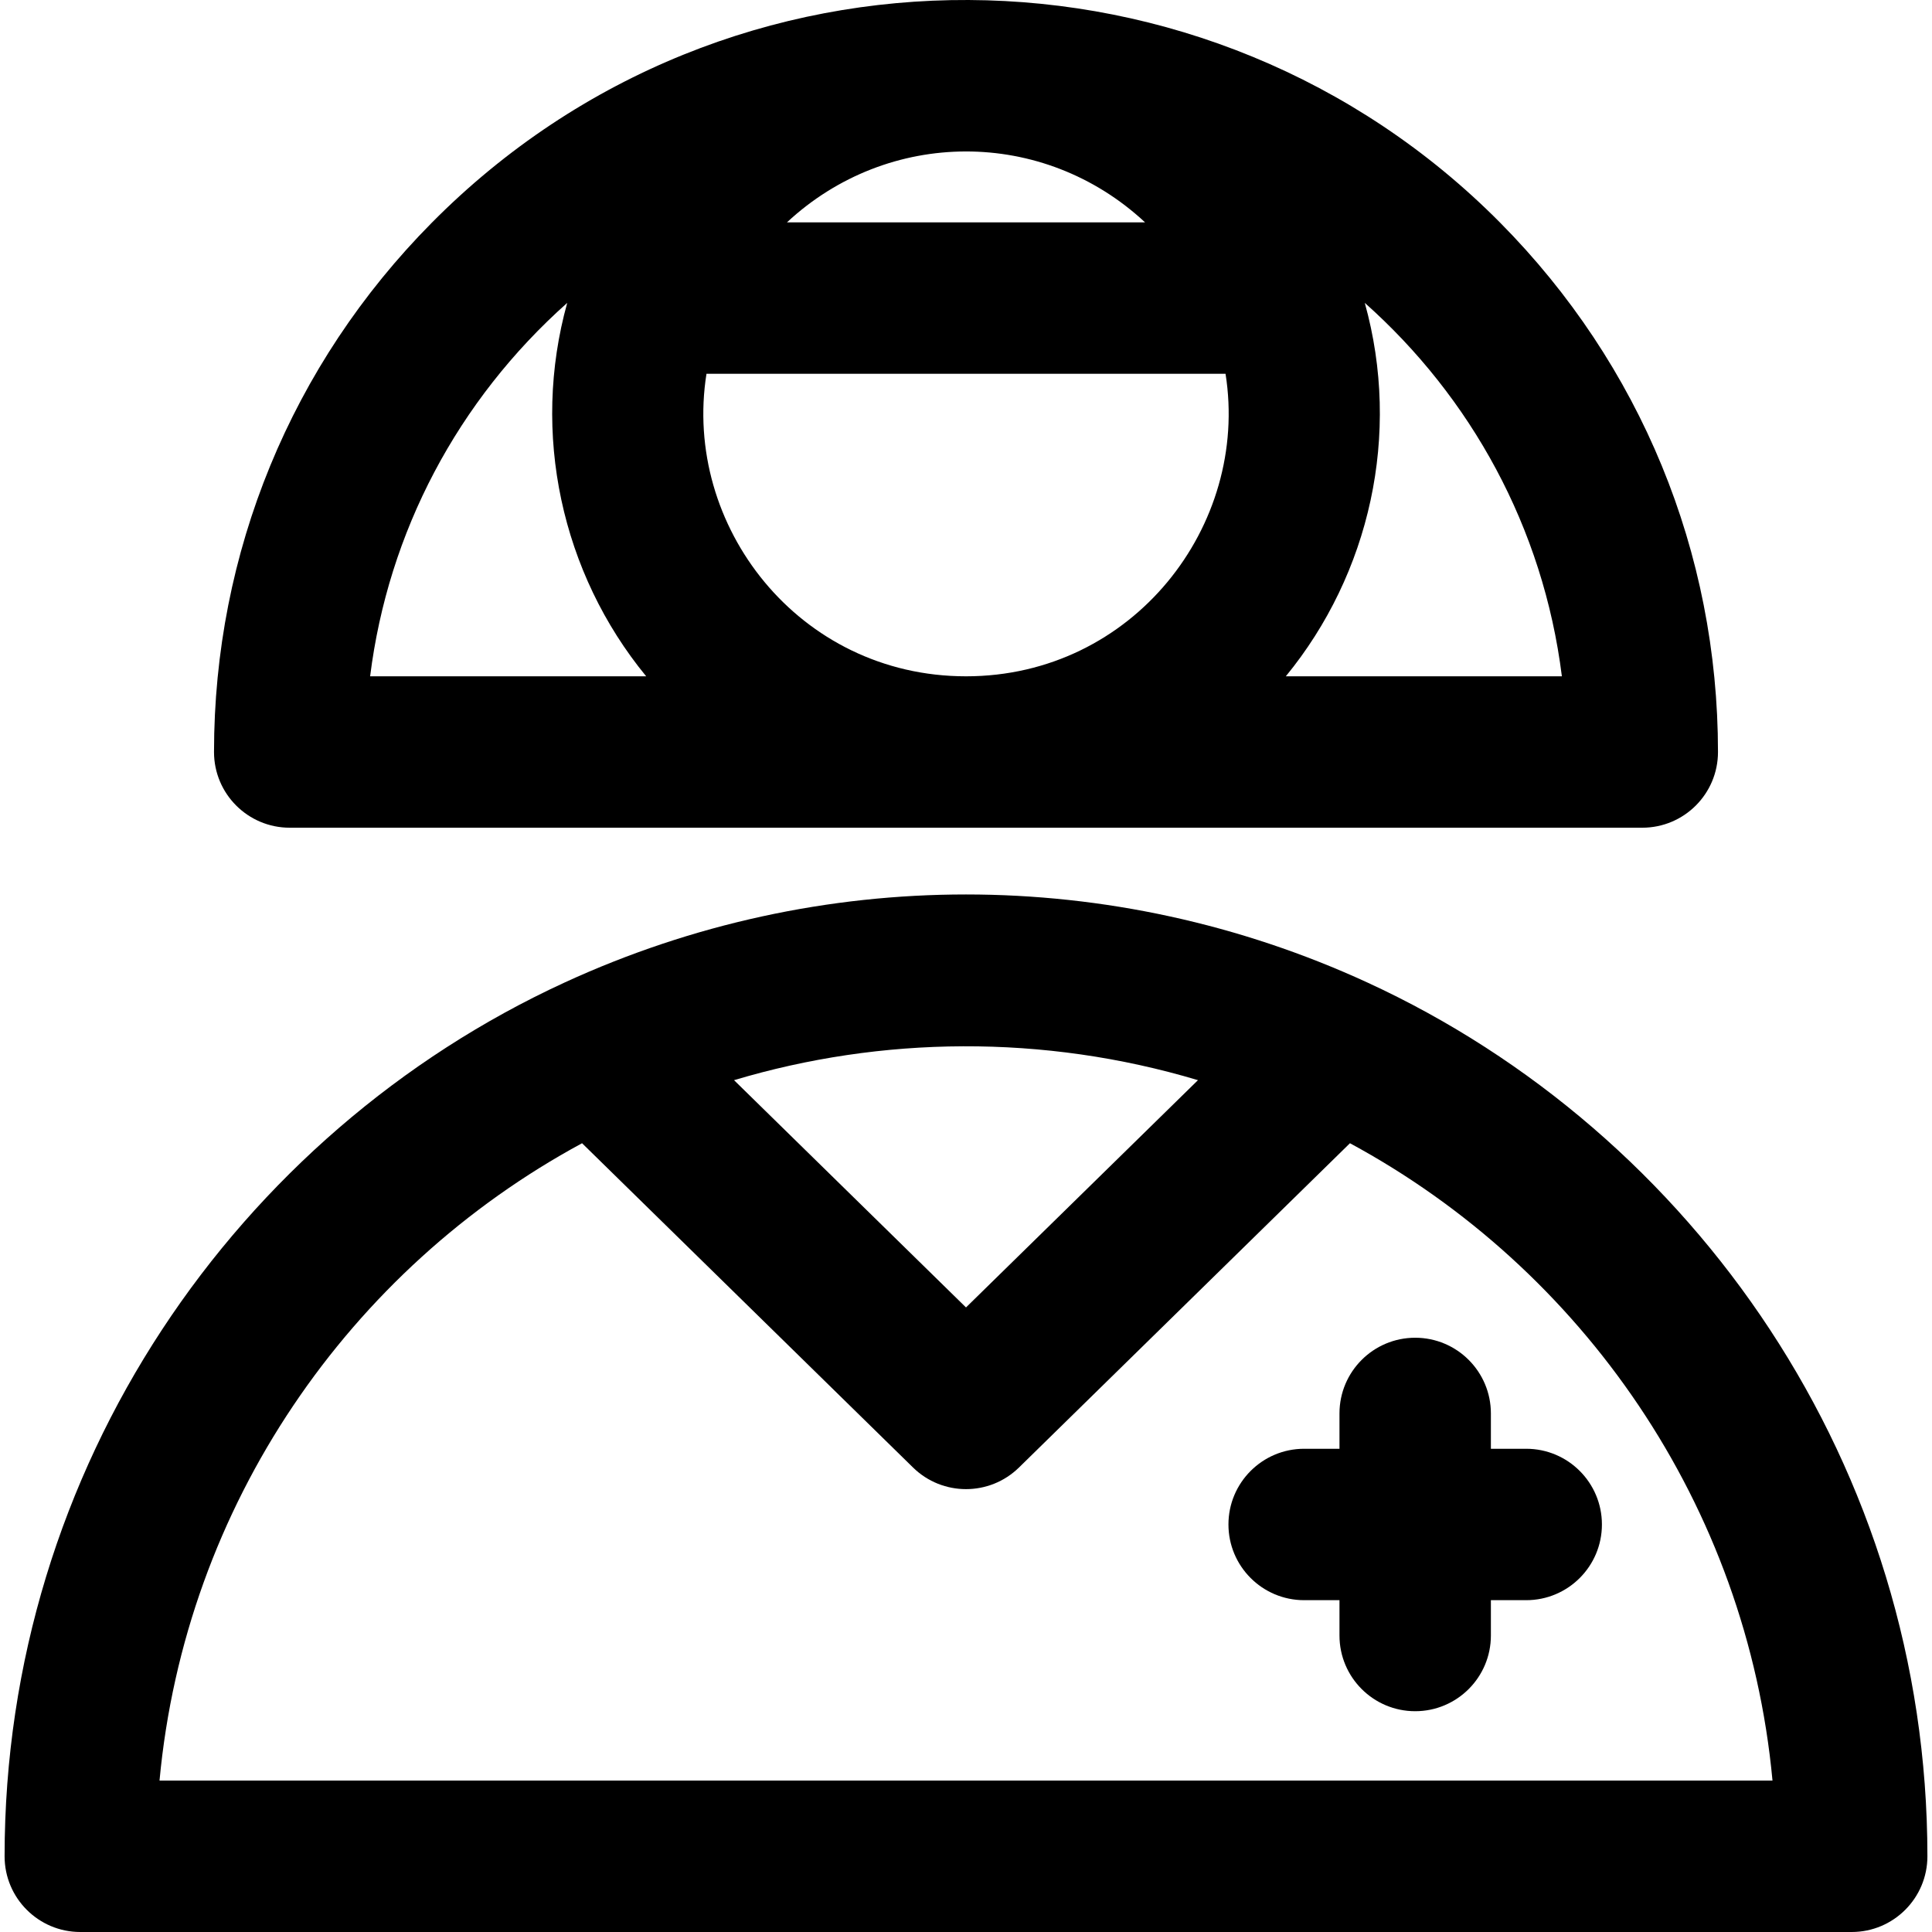
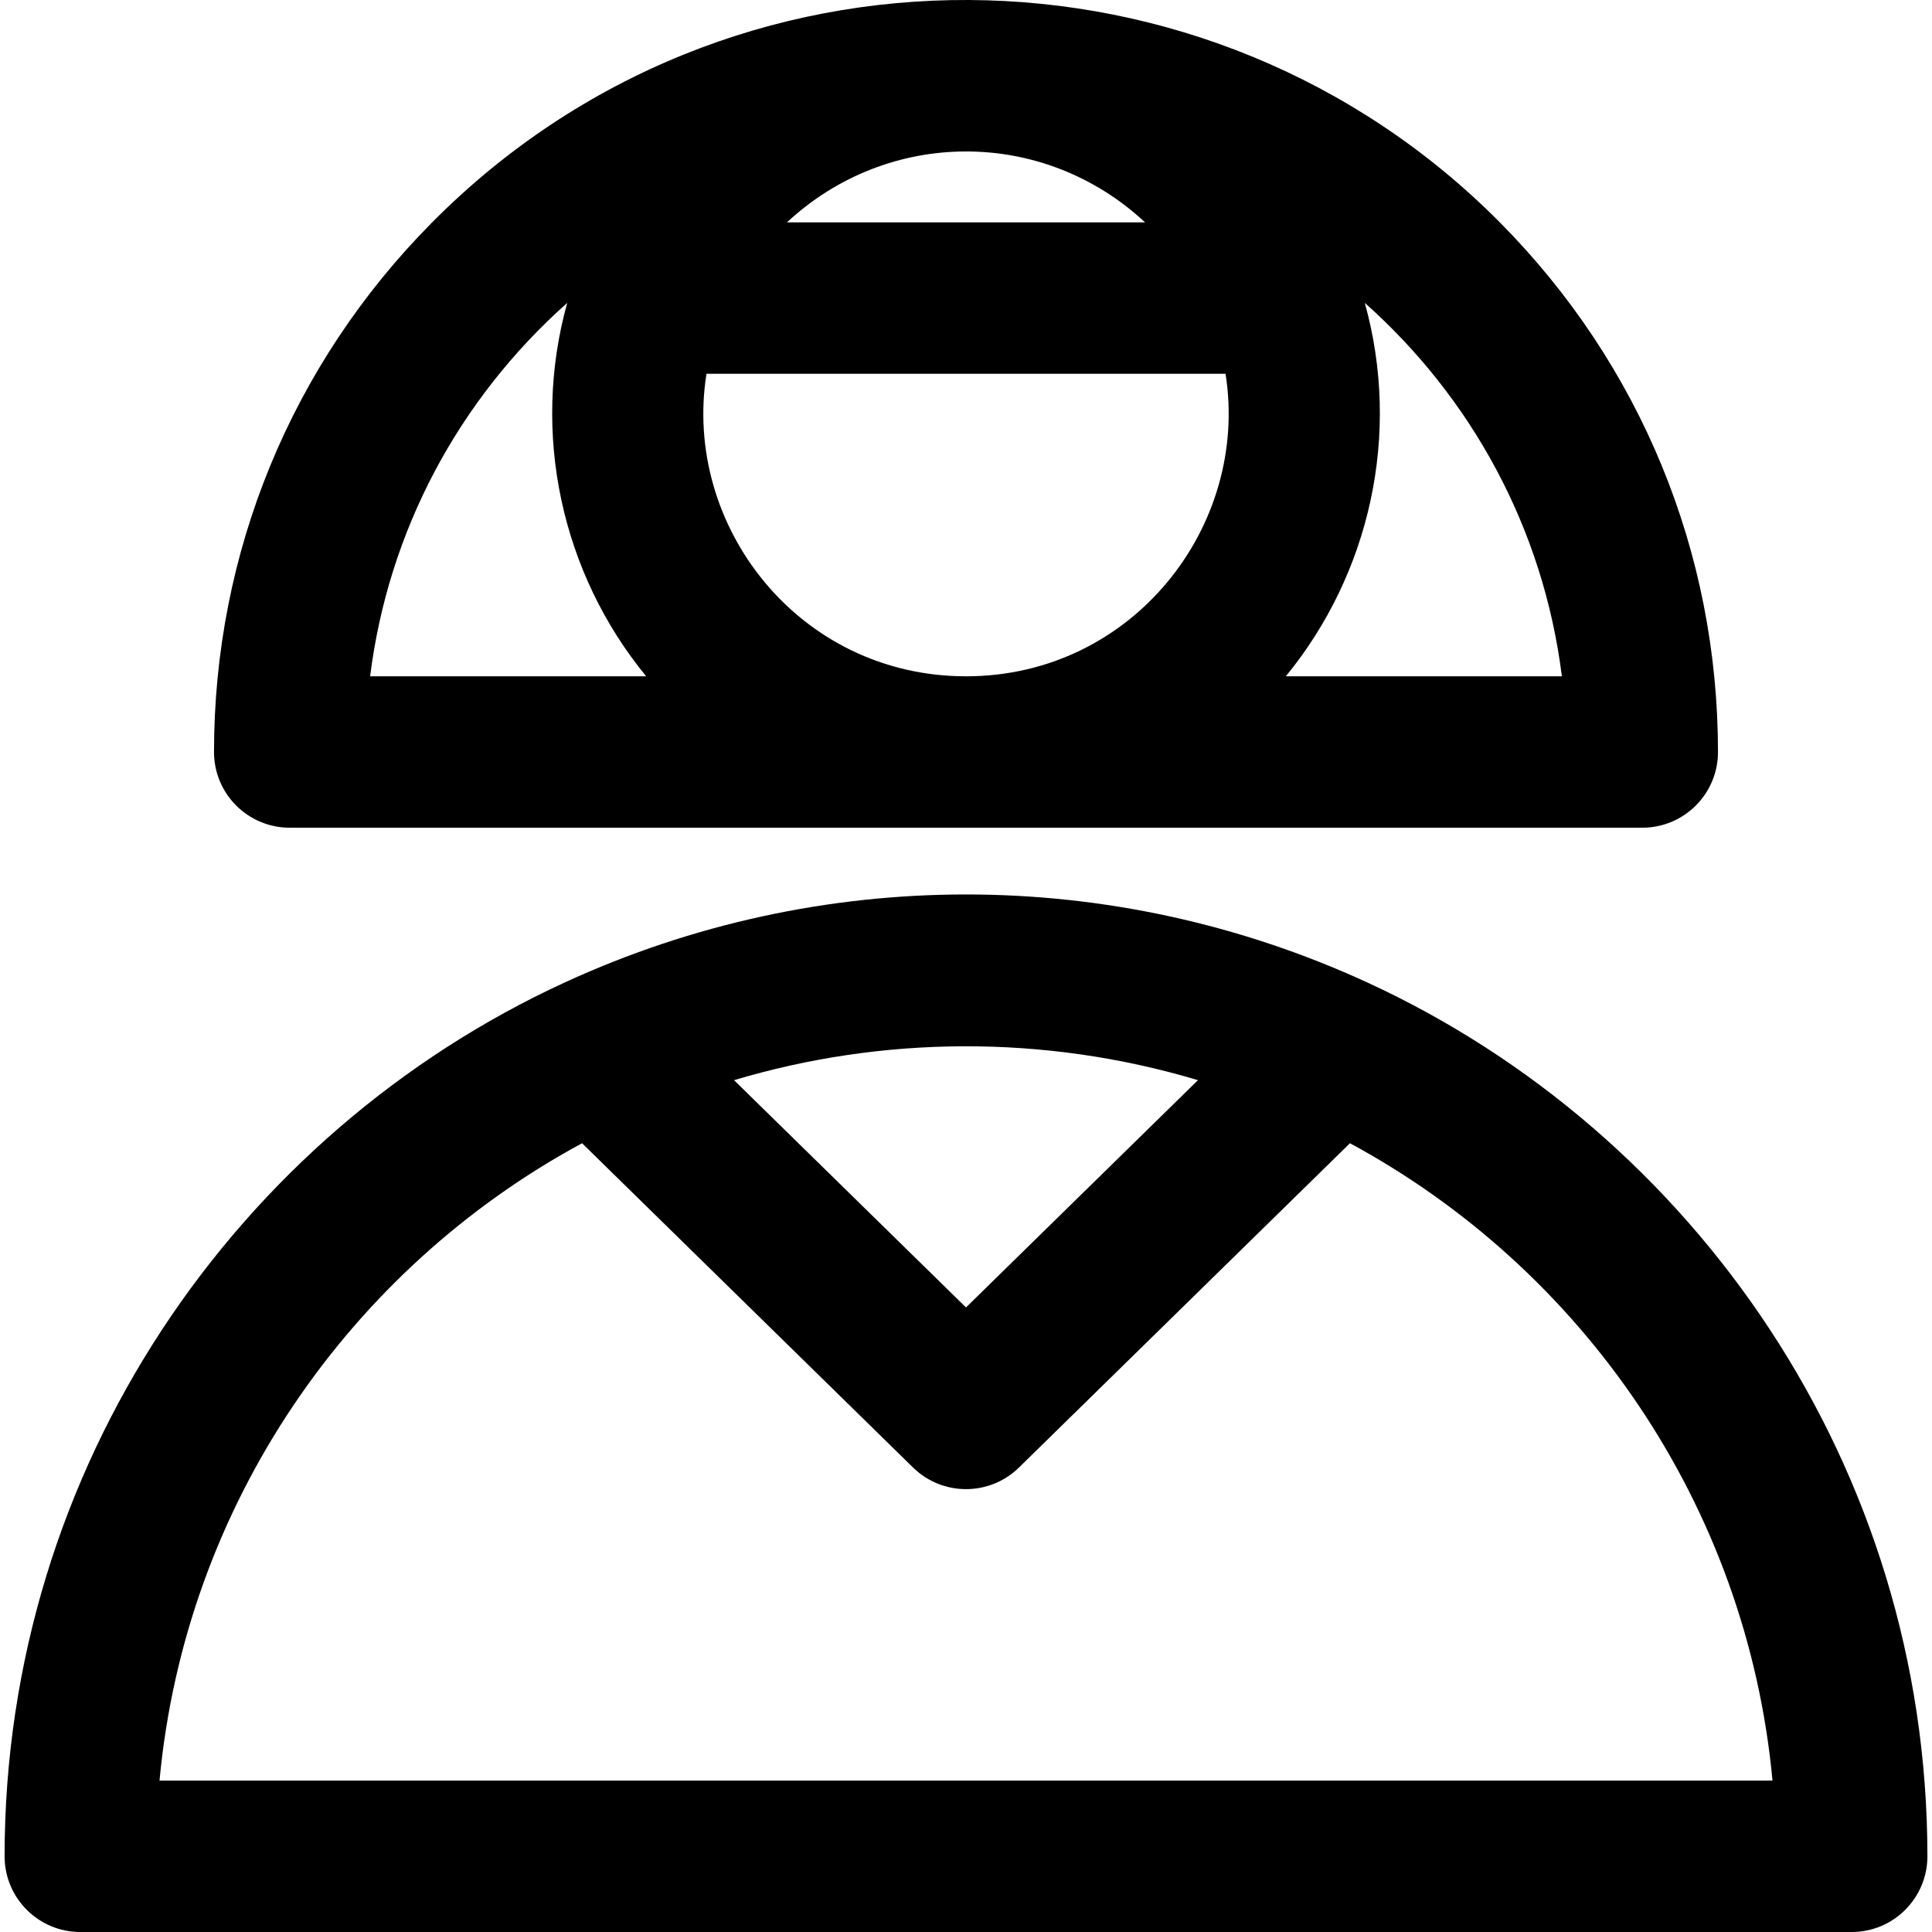
<svg xmlns="http://www.w3.org/2000/svg" fill="#000000" height="800px" width="800px" version="1.1" id="Layer_1" viewBox="0 0 512 512" xml:space="preserve">
  <g>
    <g>
      <g>
        <path d="M362.348,260.365c-67.583-31.095-145.109-31.098-212.695,0C62.91,300.259,1.218,388.773,1.218,491.938     C1.218,503.017,10.2,512,21.28,512h469.44c11.08,0,20.062-8.982,20.062-20.062C510.784,388.691,449.01,300.221,362.348,260.365z      M317.472,286.257L256,346.485l-61.472-60.228C233.502,274.589,276.473,273.982,317.472,286.257z M42.273,471.876     c6.8-73.061,50.375-135.607,111.979-168.908l87.709,85.935c7.8,7.642,20.281,7.642,28.082,0l87.709-85.935     c61.604,33.302,105.179,95.847,111.979,168.908H42.273z" />
-         <path d="M395.101,383.939v-9.362c0-11.08-8.983-20.062-20.062-20.062c-11.08,0-20.062,8.982-20.062,20.062v9.362h-9.362     c-11.08,0-20.062,8.982-20.062,20.062c0,11.08,8.982,20.062,20.062,20.062h9.362v9.362c0,11.08,8.982,20.062,20.062,20.062     c11.08,0,20.062-8.983,20.062-20.062v-9.362h9.362c11.08,0,20.062-8.982,20.062-20.062c0-11.08-8.982-20.062-20.062-20.062     H395.101z" />
        <path d="M76.778,219.352c15.729,0,342.714,0,358.443,0c11.08,0,20.062-8.982,20.062-20.062     c0-52.877-20.491-102.686-57.703-140.252c-76.996-77.734-204.238-79.701-283.178,0.015     C77.204,96.619,56.716,146.423,56.716,199.29C56.716,210.37,65.699,219.352,76.778,219.352z M361.681,80.263     c28.04,24.949,47.289,59.457,52.234,98.965h-73.159C363.017,152.063,371.393,115.108,361.681,80.263z M303.458,58.934h-94.914     C235.343,33.984,276.421,33.762,303.458,58.934z M187.223,99.06H324.78c6.388,40.242-24.529,80.168-68.778,80.168     C211.681,179.228,180.837,139.286,187.223,99.06z M150.322,80.262c-9.615,34.543-1.538,71.619,20.925,98.966h-73.16     C102.871,140.991,121.279,106.121,150.322,80.262z" />
      </g>
    </g>
  </g>
</svg>